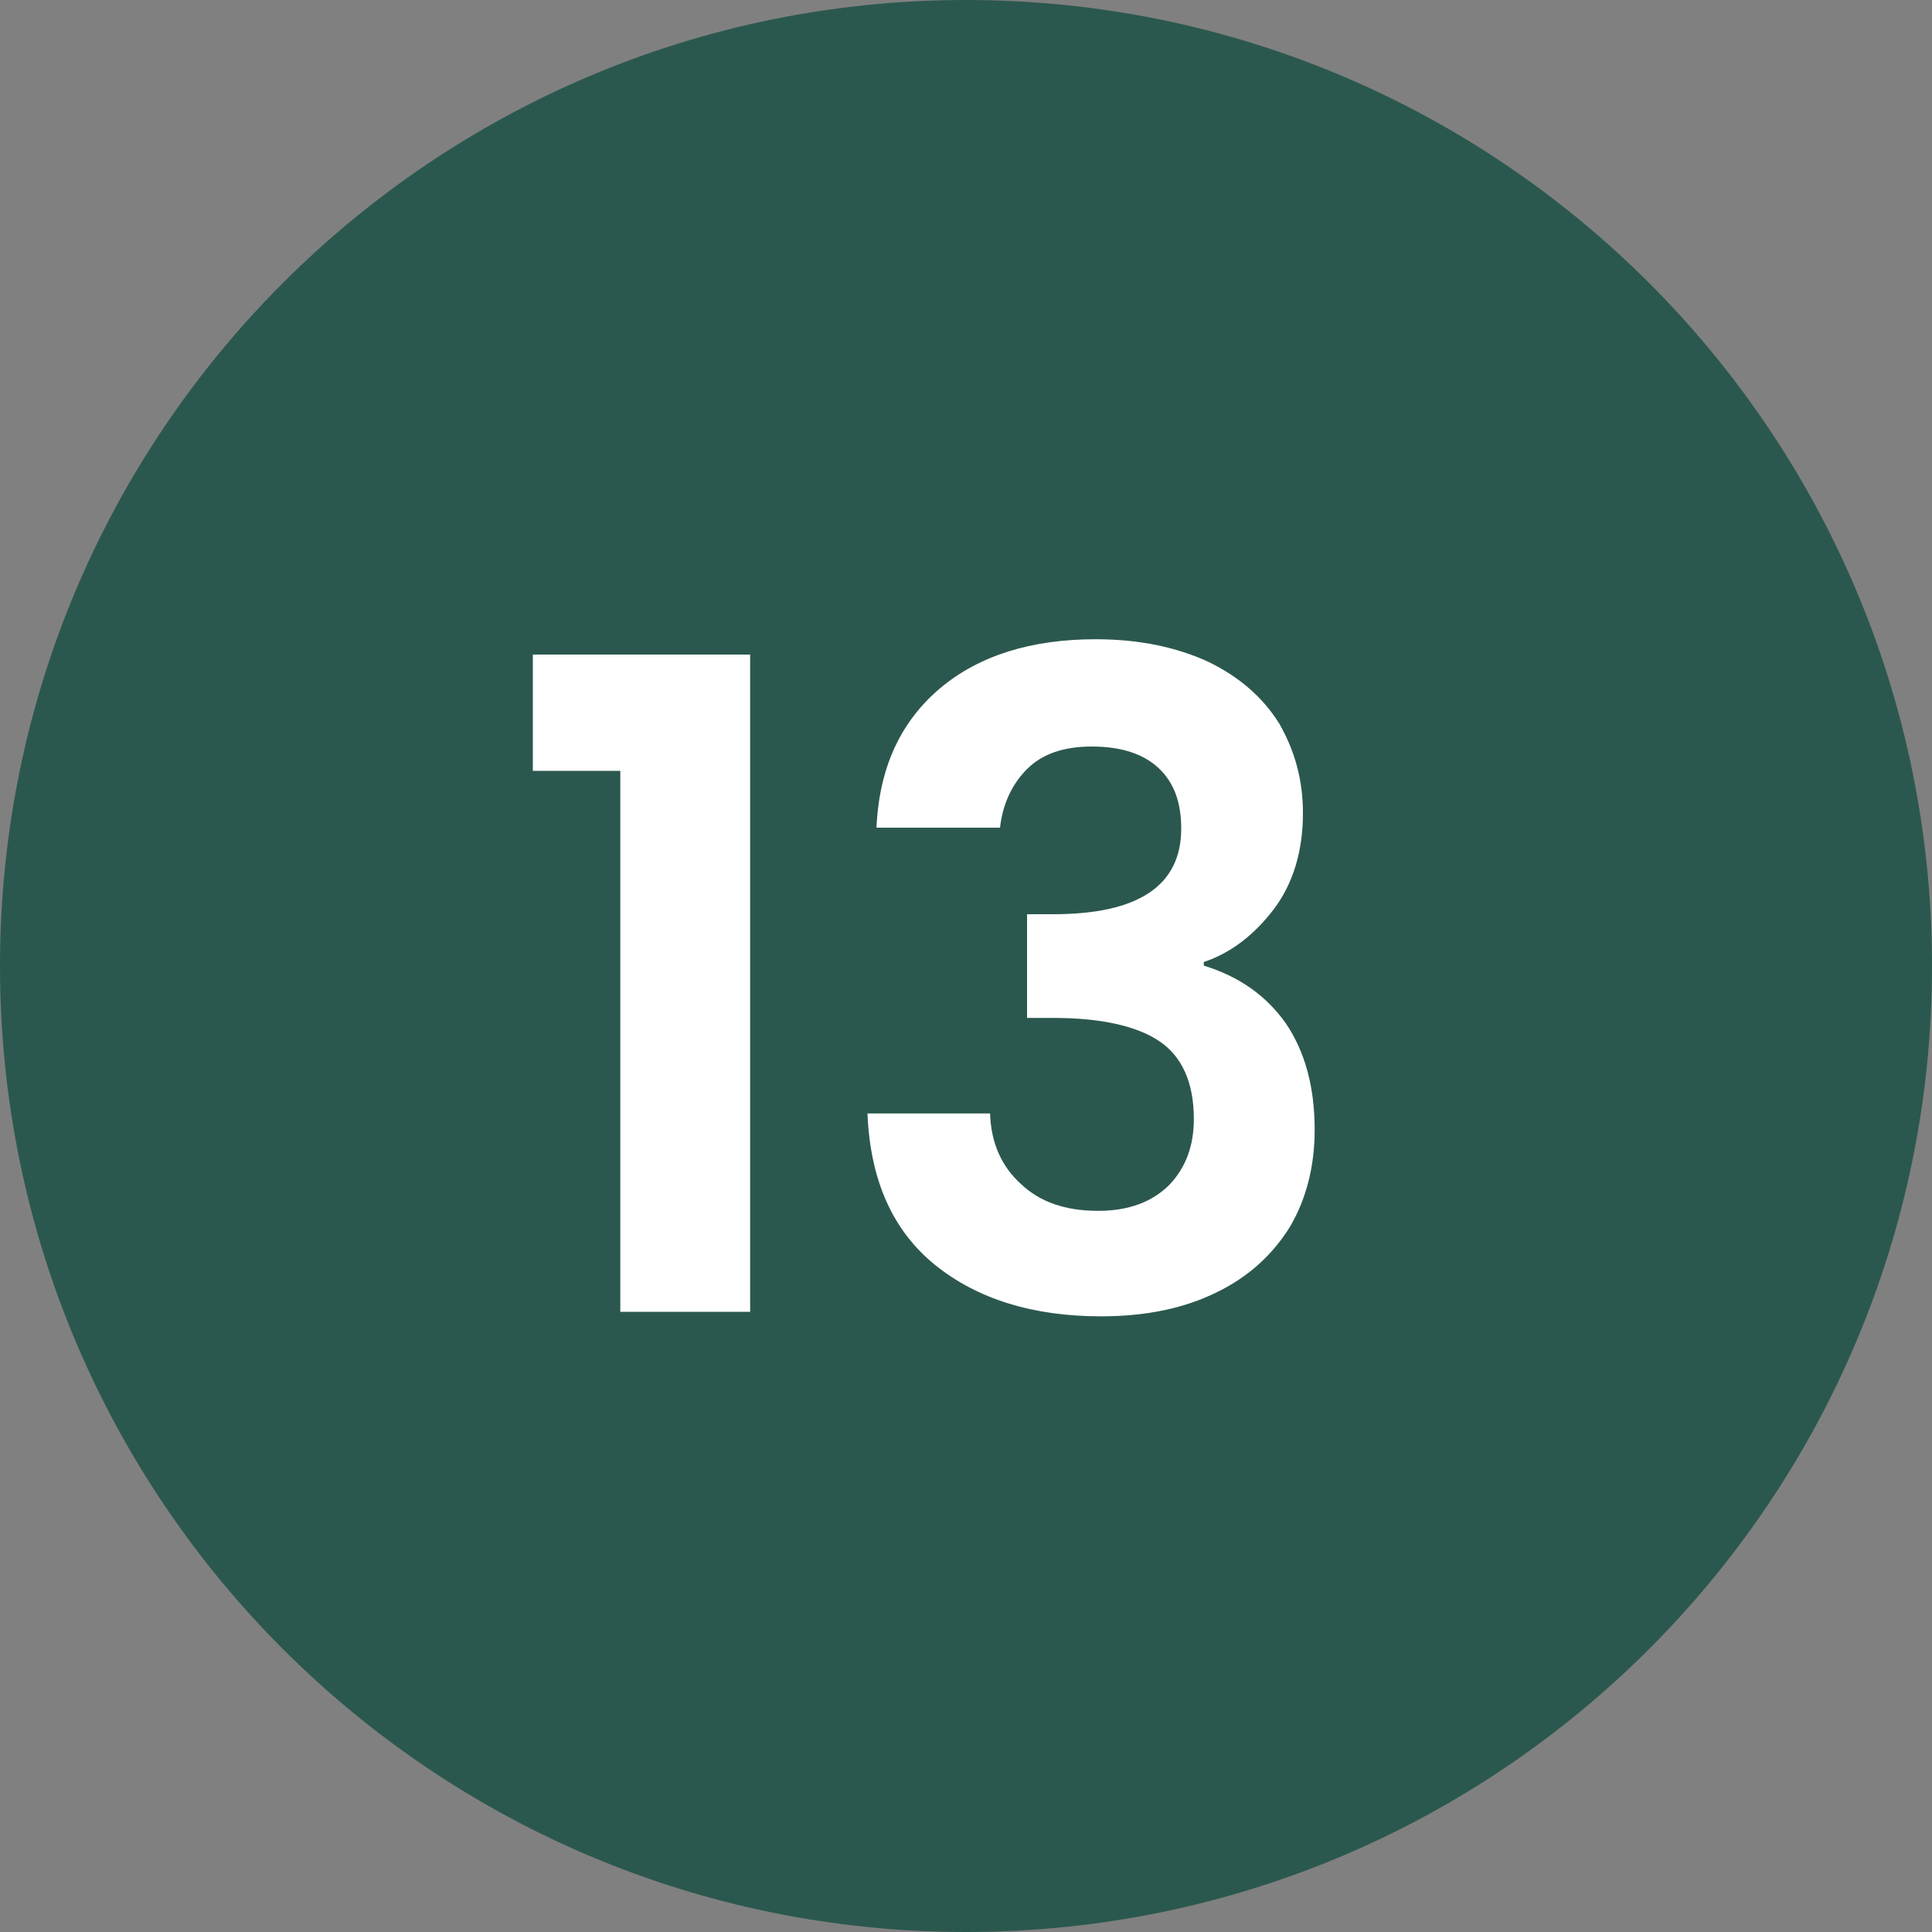
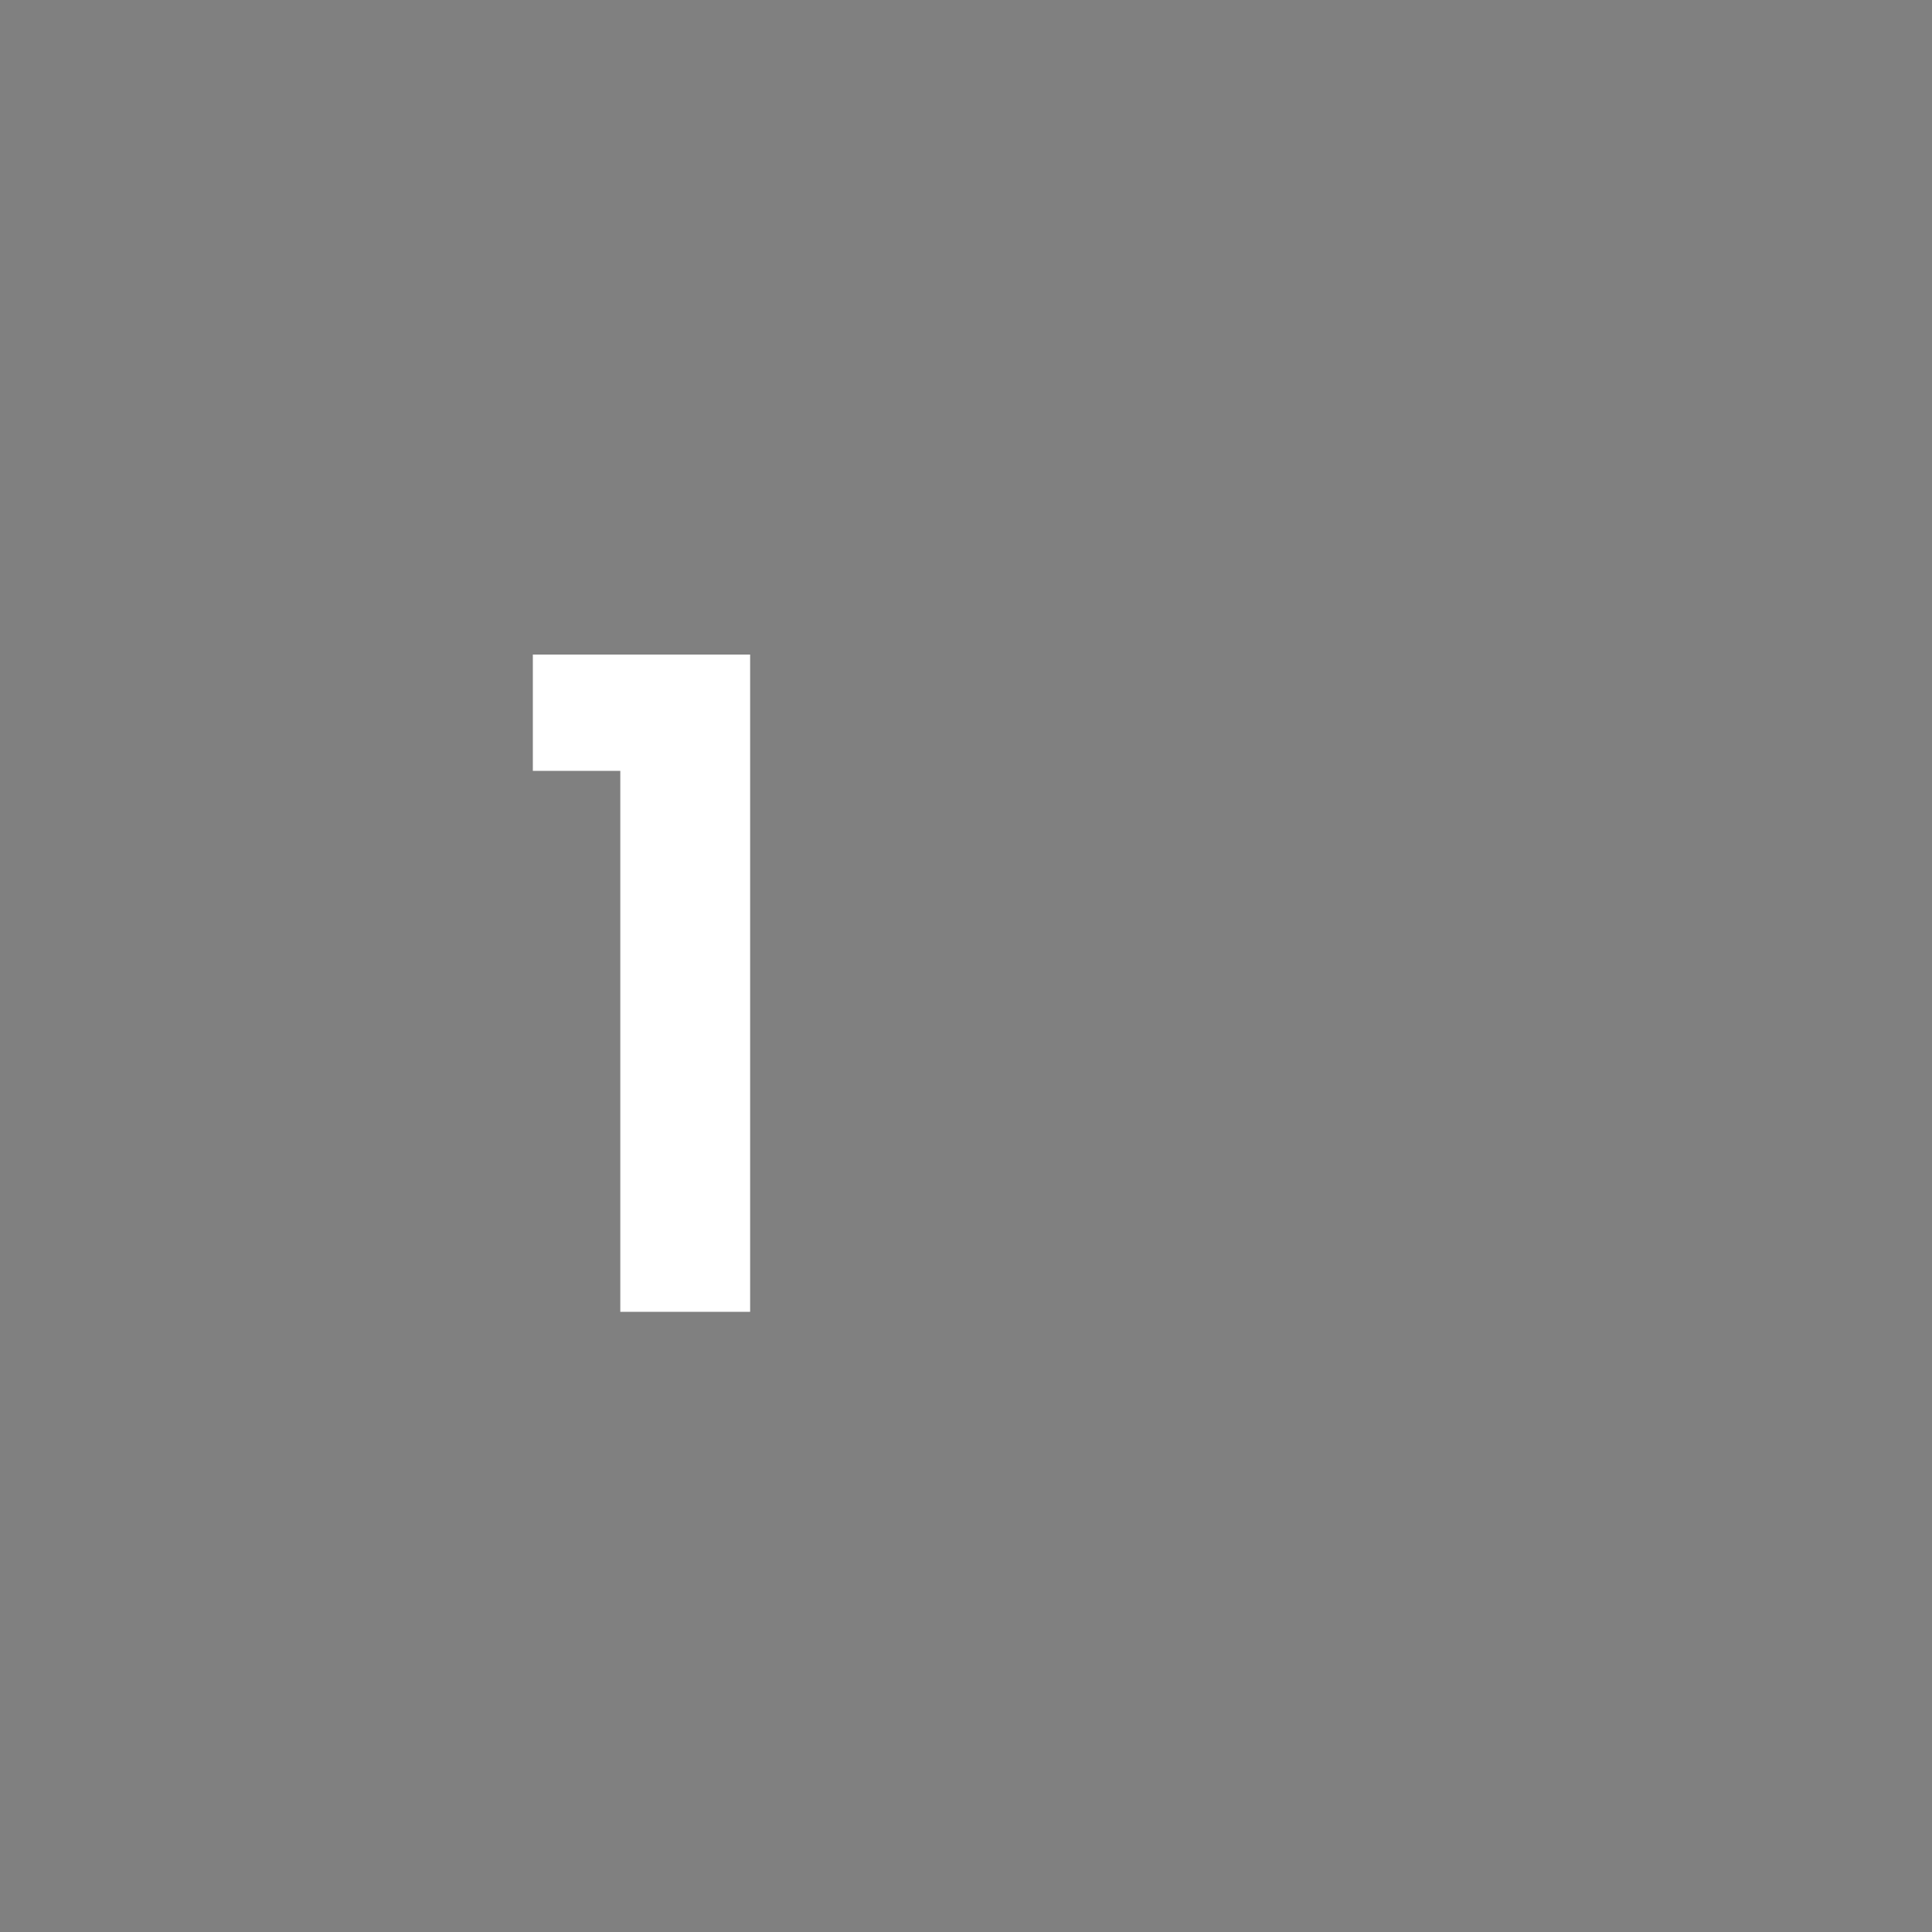
<svg xmlns="http://www.w3.org/2000/svg" width="30px" height="30px" viewBox="0 0 30 30" version="1.1" xml:space="preserve" style="fill-rule:evenodd;clip-rule:evenodd;stroke-linejoin:round;stroke-miterlimit:2;">
  <rect x="0" y="0" width="30" height="30" fill="#808080" stroke="none" />
  <g transform="matrix(1,0,0,1,-1414,-34)">
    <g id="marker-13" transform="matrix(1,0,0,1,0,-596)">
      <g transform="matrix(1,0,0,1,1429,630)">
-         <path d="M0,30C8.284,30 15,23.285 15,15C15,6.715 8.284,0 0,0C-8.284,0 -15,6.715 -15,15C-15,23.285 -8.284,30 0,30" style="fill:rgb(43,88,78);fill-rule:nonzero;" />
-       </g>
+         </g>
      <g transform="matrix(1,0,0,1,0,-1.98)">
        <g transform="matrix(14,0,0,14,1421.77,652.35)">
          <path d="M0.036,-0.6L0.036,-0.729L0.277,-0.729L0.277,0L0.133,0L0.133,-0.6L0.036,-0.6Z" style="fill:white;fill-rule:nonzero;" />
        </g>
        <g transform="matrix(14,0,0,14,1426.84,652.35)">
-           <path d="M0.055,-0.537C0.058,-0.604 0.082,-0.655 0.126,-0.692C0.169,-0.728 0.227,-0.746 0.298,-0.746C0.347,-0.746 0.388,-0.737 0.423,-0.721C0.458,-0.704 0.484,-0.681 0.502,-0.652C0.519,-0.622 0.528,-0.59 0.528,-0.553C0.528,-0.511 0.517,-0.475 0.496,-0.447C0.474,-0.418 0.448,-0.398 0.418,-0.388L0.418,-0.384C0.457,-0.372 0.487,-0.351 0.509,-0.32C0.53,-0.289 0.541,-0.25 0.541,-0.202C0.541,-0.162 0.532,-0.126 0.514,-0.095C0.495,-0.064 0.468,-0.039 0.433,-0.022C0.397,-0.004 0.354,0.005 0.304,0.005C0.229,0.005 0.167,-0.014 0.12,-0.052C0.073,-0.09 0.048,-0.146 0.045,-0.22L0.181,-0.22C0.182,-0.187 0.194,-0.161 0.215,-0.142C0.236,-0.122 0.264,-0.112 0.301,-0.112C0.335,-0.112 0.361,-0.122 0.38,-0.141C0.398,-0.16 0.407,-0.184 0.407,-0.214C0.407,-0.254 0.394,-0.283 0.369,-0.3C0.344,-0.317 0.304,-0.326 0.251,-0.326L0.222,-0.326L0.222,-0.441L0.251,-0.441C0.346,-0.441 0.393,-0.473 0.393,-0.536C0.393,-0.565 0.385,-0.587 0.368,-0.603C0.351,-0.619 0.326,-0.627 0.294,-0.627C0.263,-0.627 0.239,-0.619 0.222,-0.602C0.205,-0.585 0.195,-0.563 0.192,-0.537L0.055,-0.537Z" style="fill:white;fill-rule:nonzero;" />
-         </g>
+           </g>
      </g>
    </g>
  </g>
</svg>